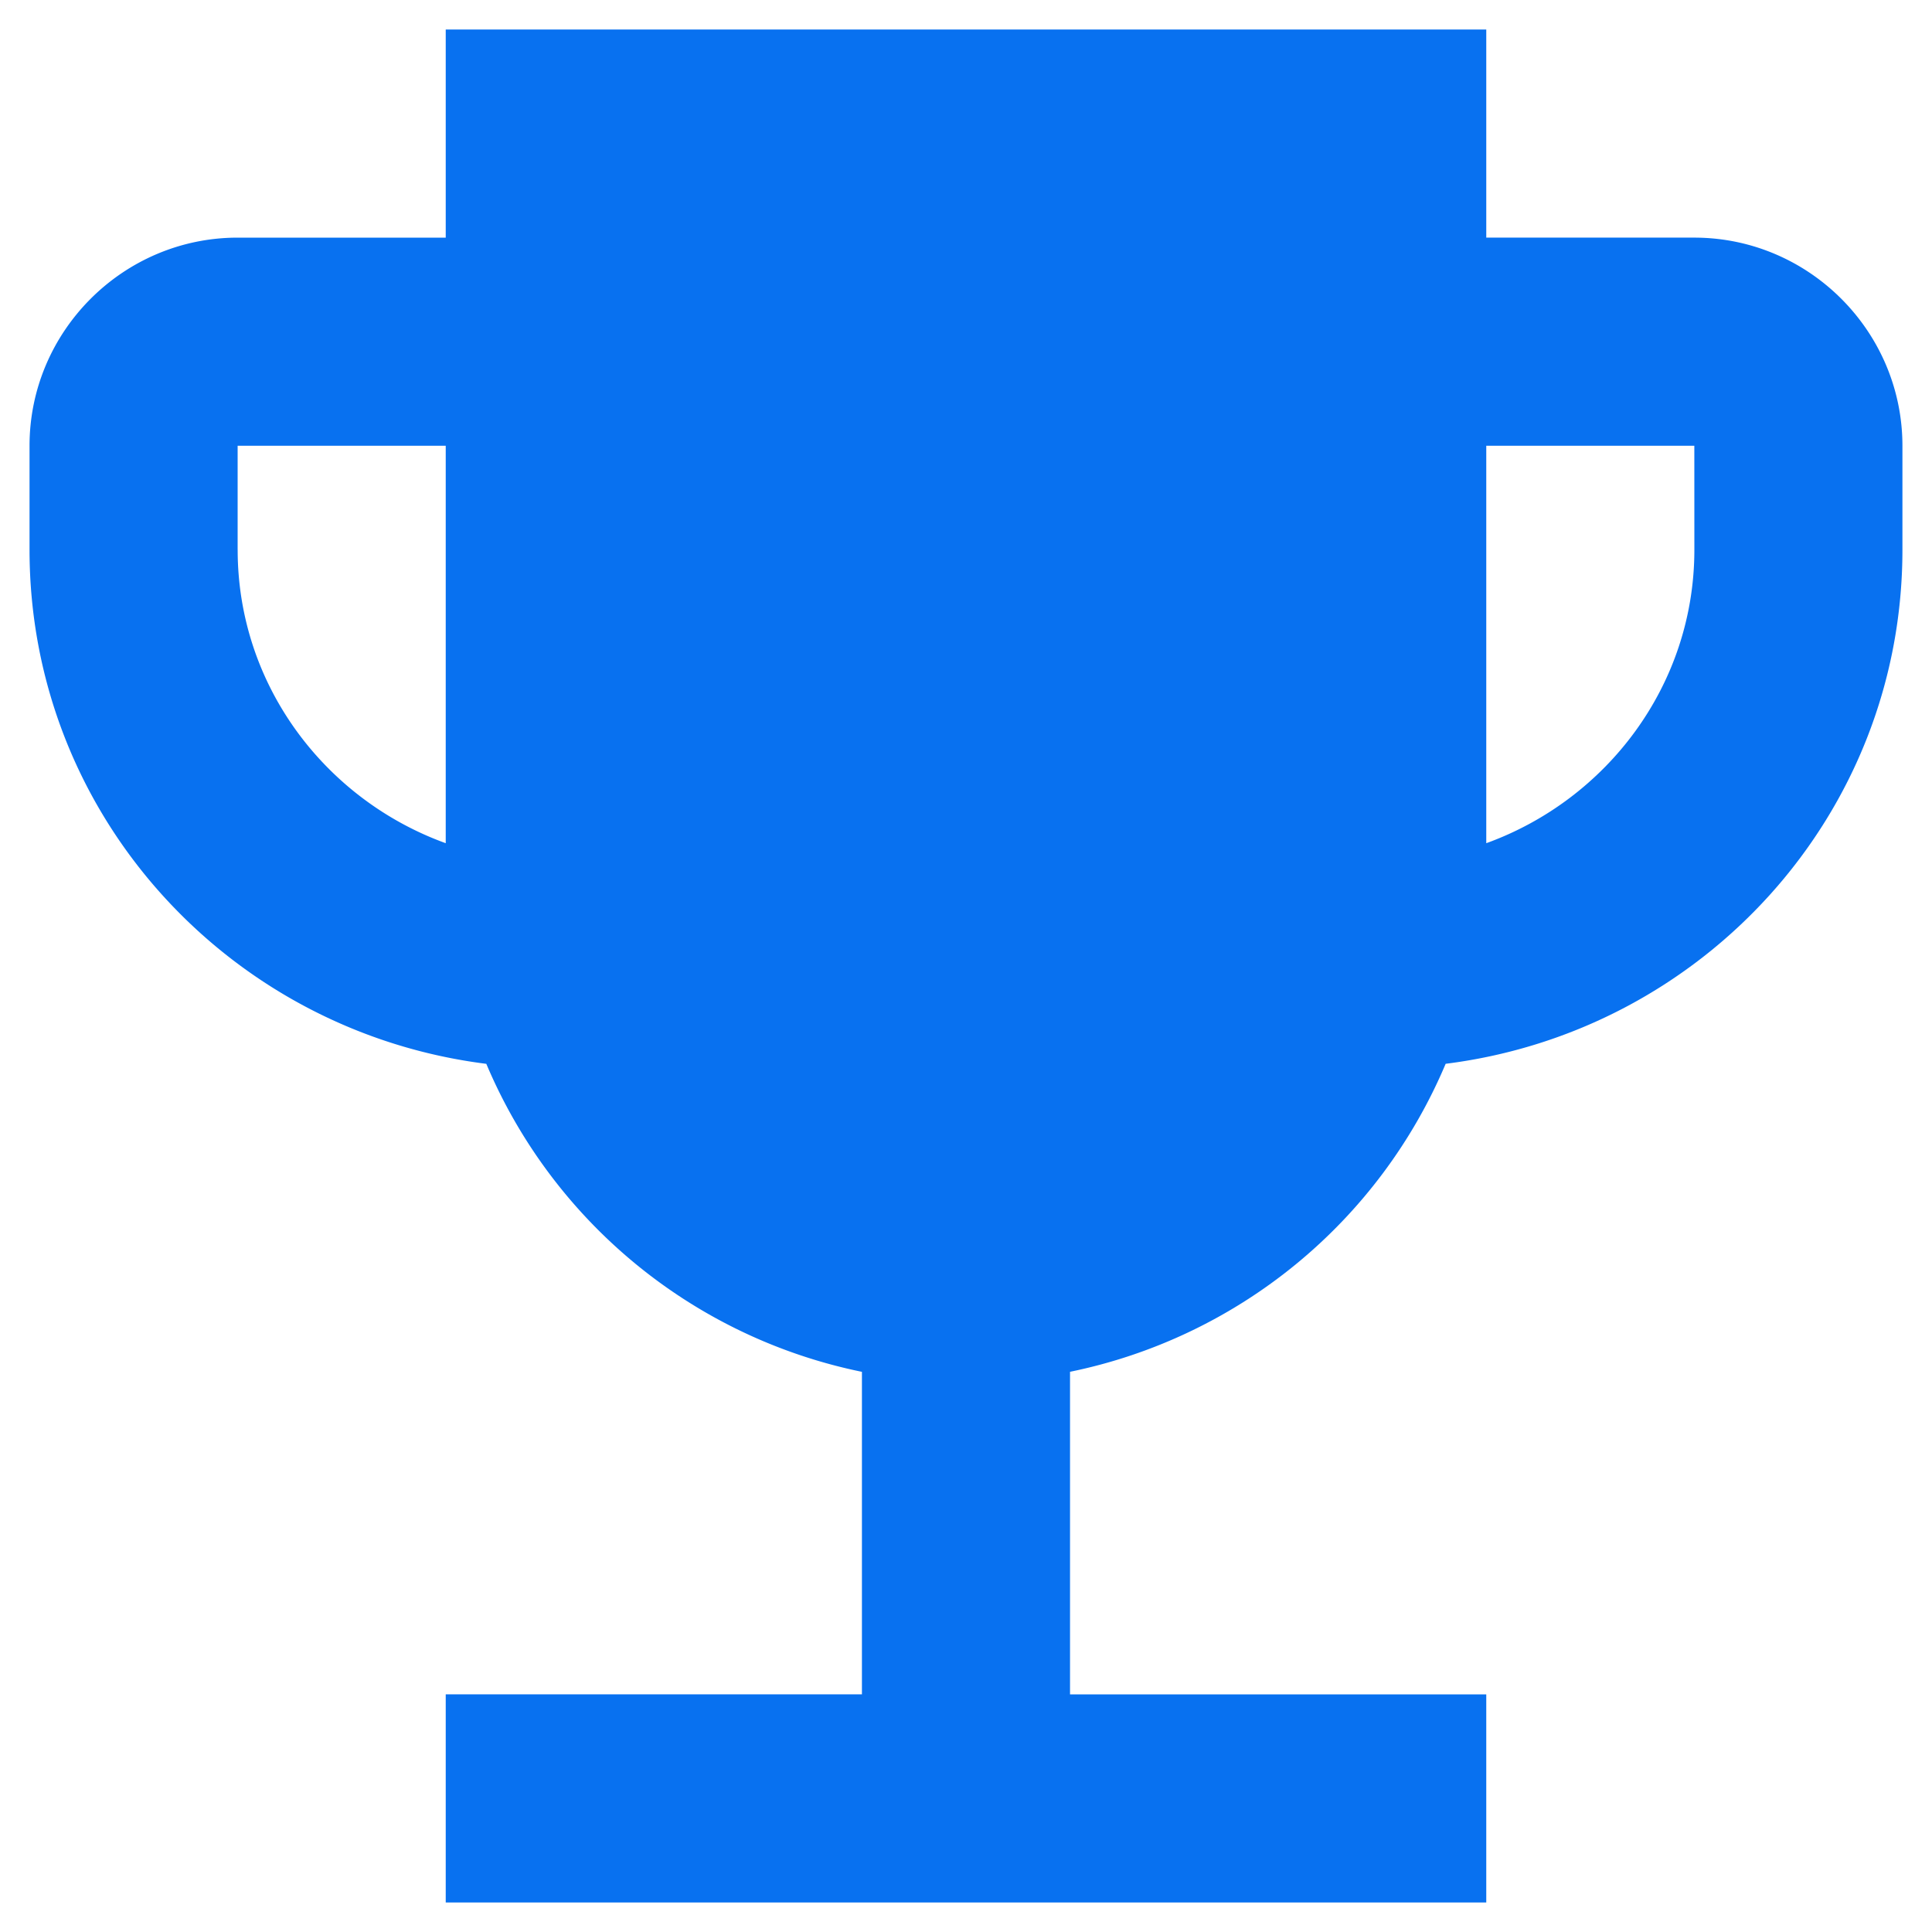
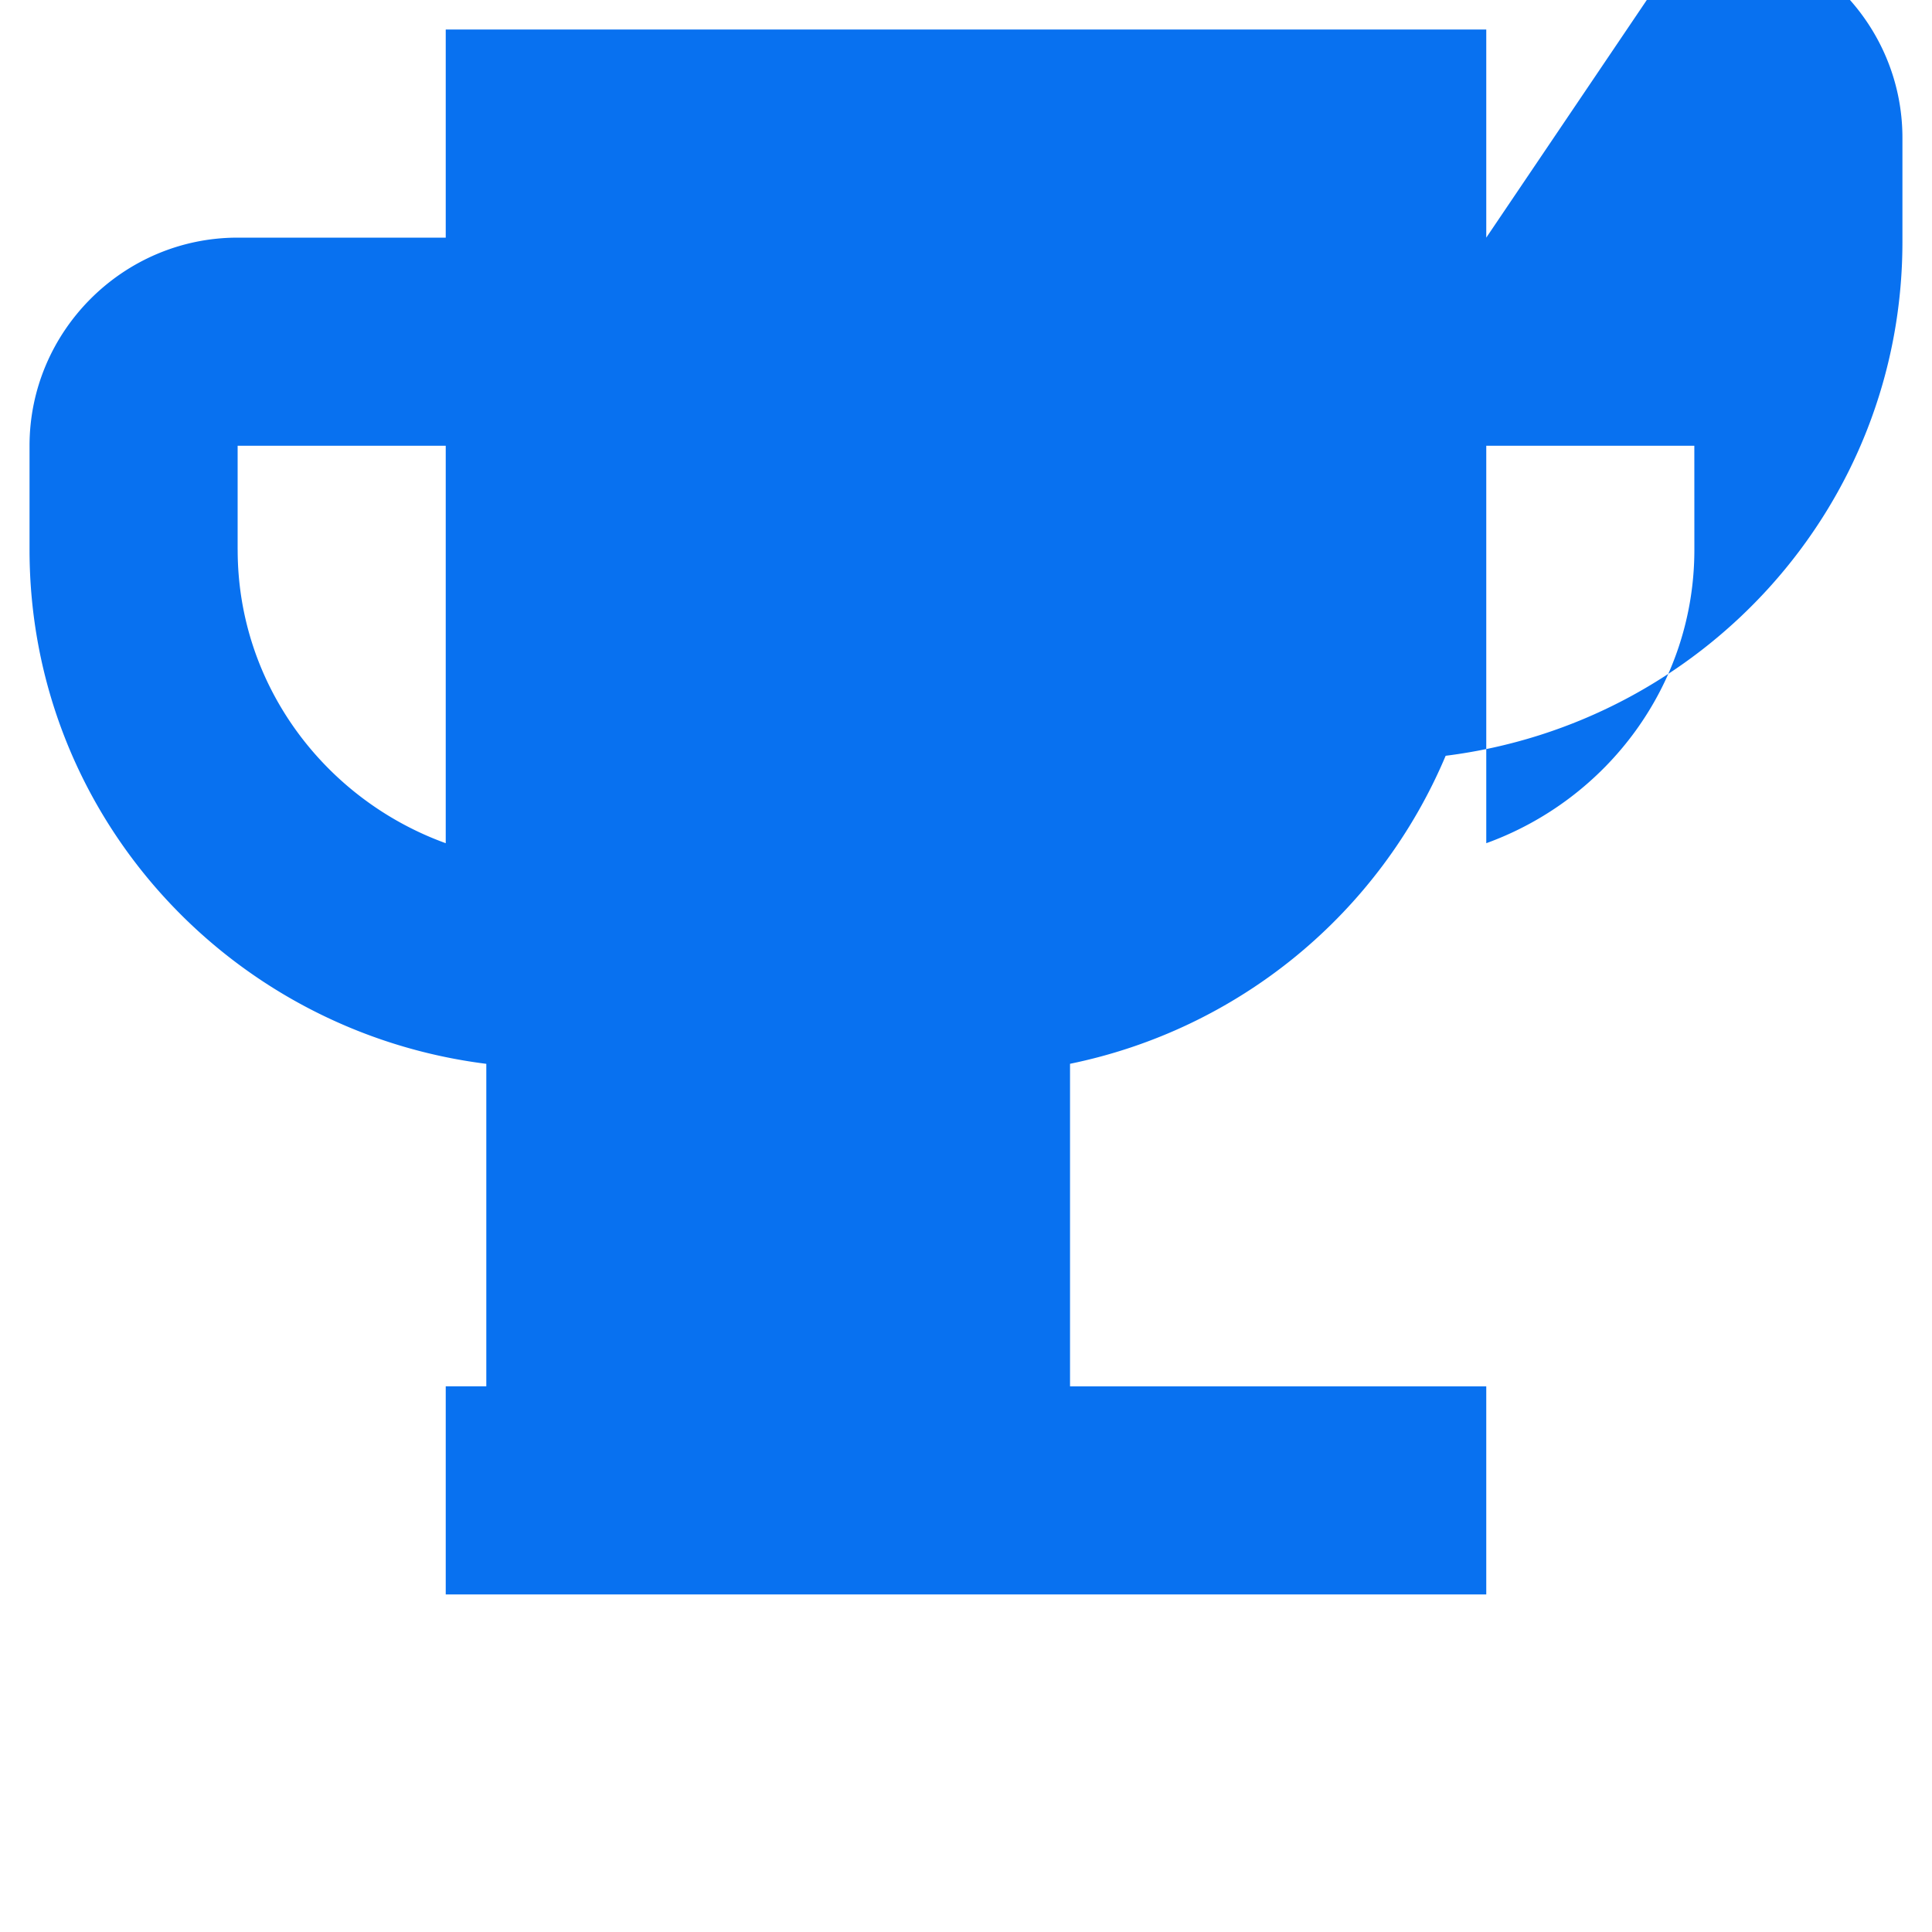
<svg xmlns="http://www.w3.org/2000/svg" width="52" height="52" viewBox="0 0 52 52">
  <g>
    <g>
      <g />
      <g>
-         <path fill="#0871f0" d="M45.604 14.798c0 3.64-2.353 6.721-5.601 7.897V11.997h5.6zm-39.208 0v-2.8h5.601v10.697c-3.248-1.176-5.6-4.257-5.6-7.897zm33.607-8.402V.795H11.997v5.601h-5.6c-3.082 0-5.602 2.52-5.602 5.601v2.8c0 7.142 5.377 12.967 12.294 13.836a14.029 14.029 0 0 0 10.11 8.29v8.68H11.997v5.602h28.006v-5.601H28.8v-8.682a14.029 14.029 0 0 0 10.11-8.29c6.917-.868 12.294-6.693 12.294-13.834v-2.8c0-3.081-2.52-5.602-5.601-5.602z" />
+         <path fill="#0871f0" d="M45.604 14.798c0 3.64-2.353 6.721-5.601 7.897V11.997h5.6zm-39.208 0v-2.8h5.601v10.697c-3.248-1.176-5.6-4.257-5.6-7.897zm33.607-8.402V.795H11.997v5.601h-5.6c-3.082 0-5.602 2.52-5.602 5.601v2.8c0 7.142 5.377 12.967 12.294 13.836v8.68H11.997v5.602h28.006v-5.601H28.8v-8.682a14.029 14.029 0 0 0 10.11-8.29c6.917-.868 12.294-6.693 12.294-13.834v-2.8c0-3.081-2.52-5.602-5.601-5.602z" />
      </g>
    </g>
  </g>
</svg>